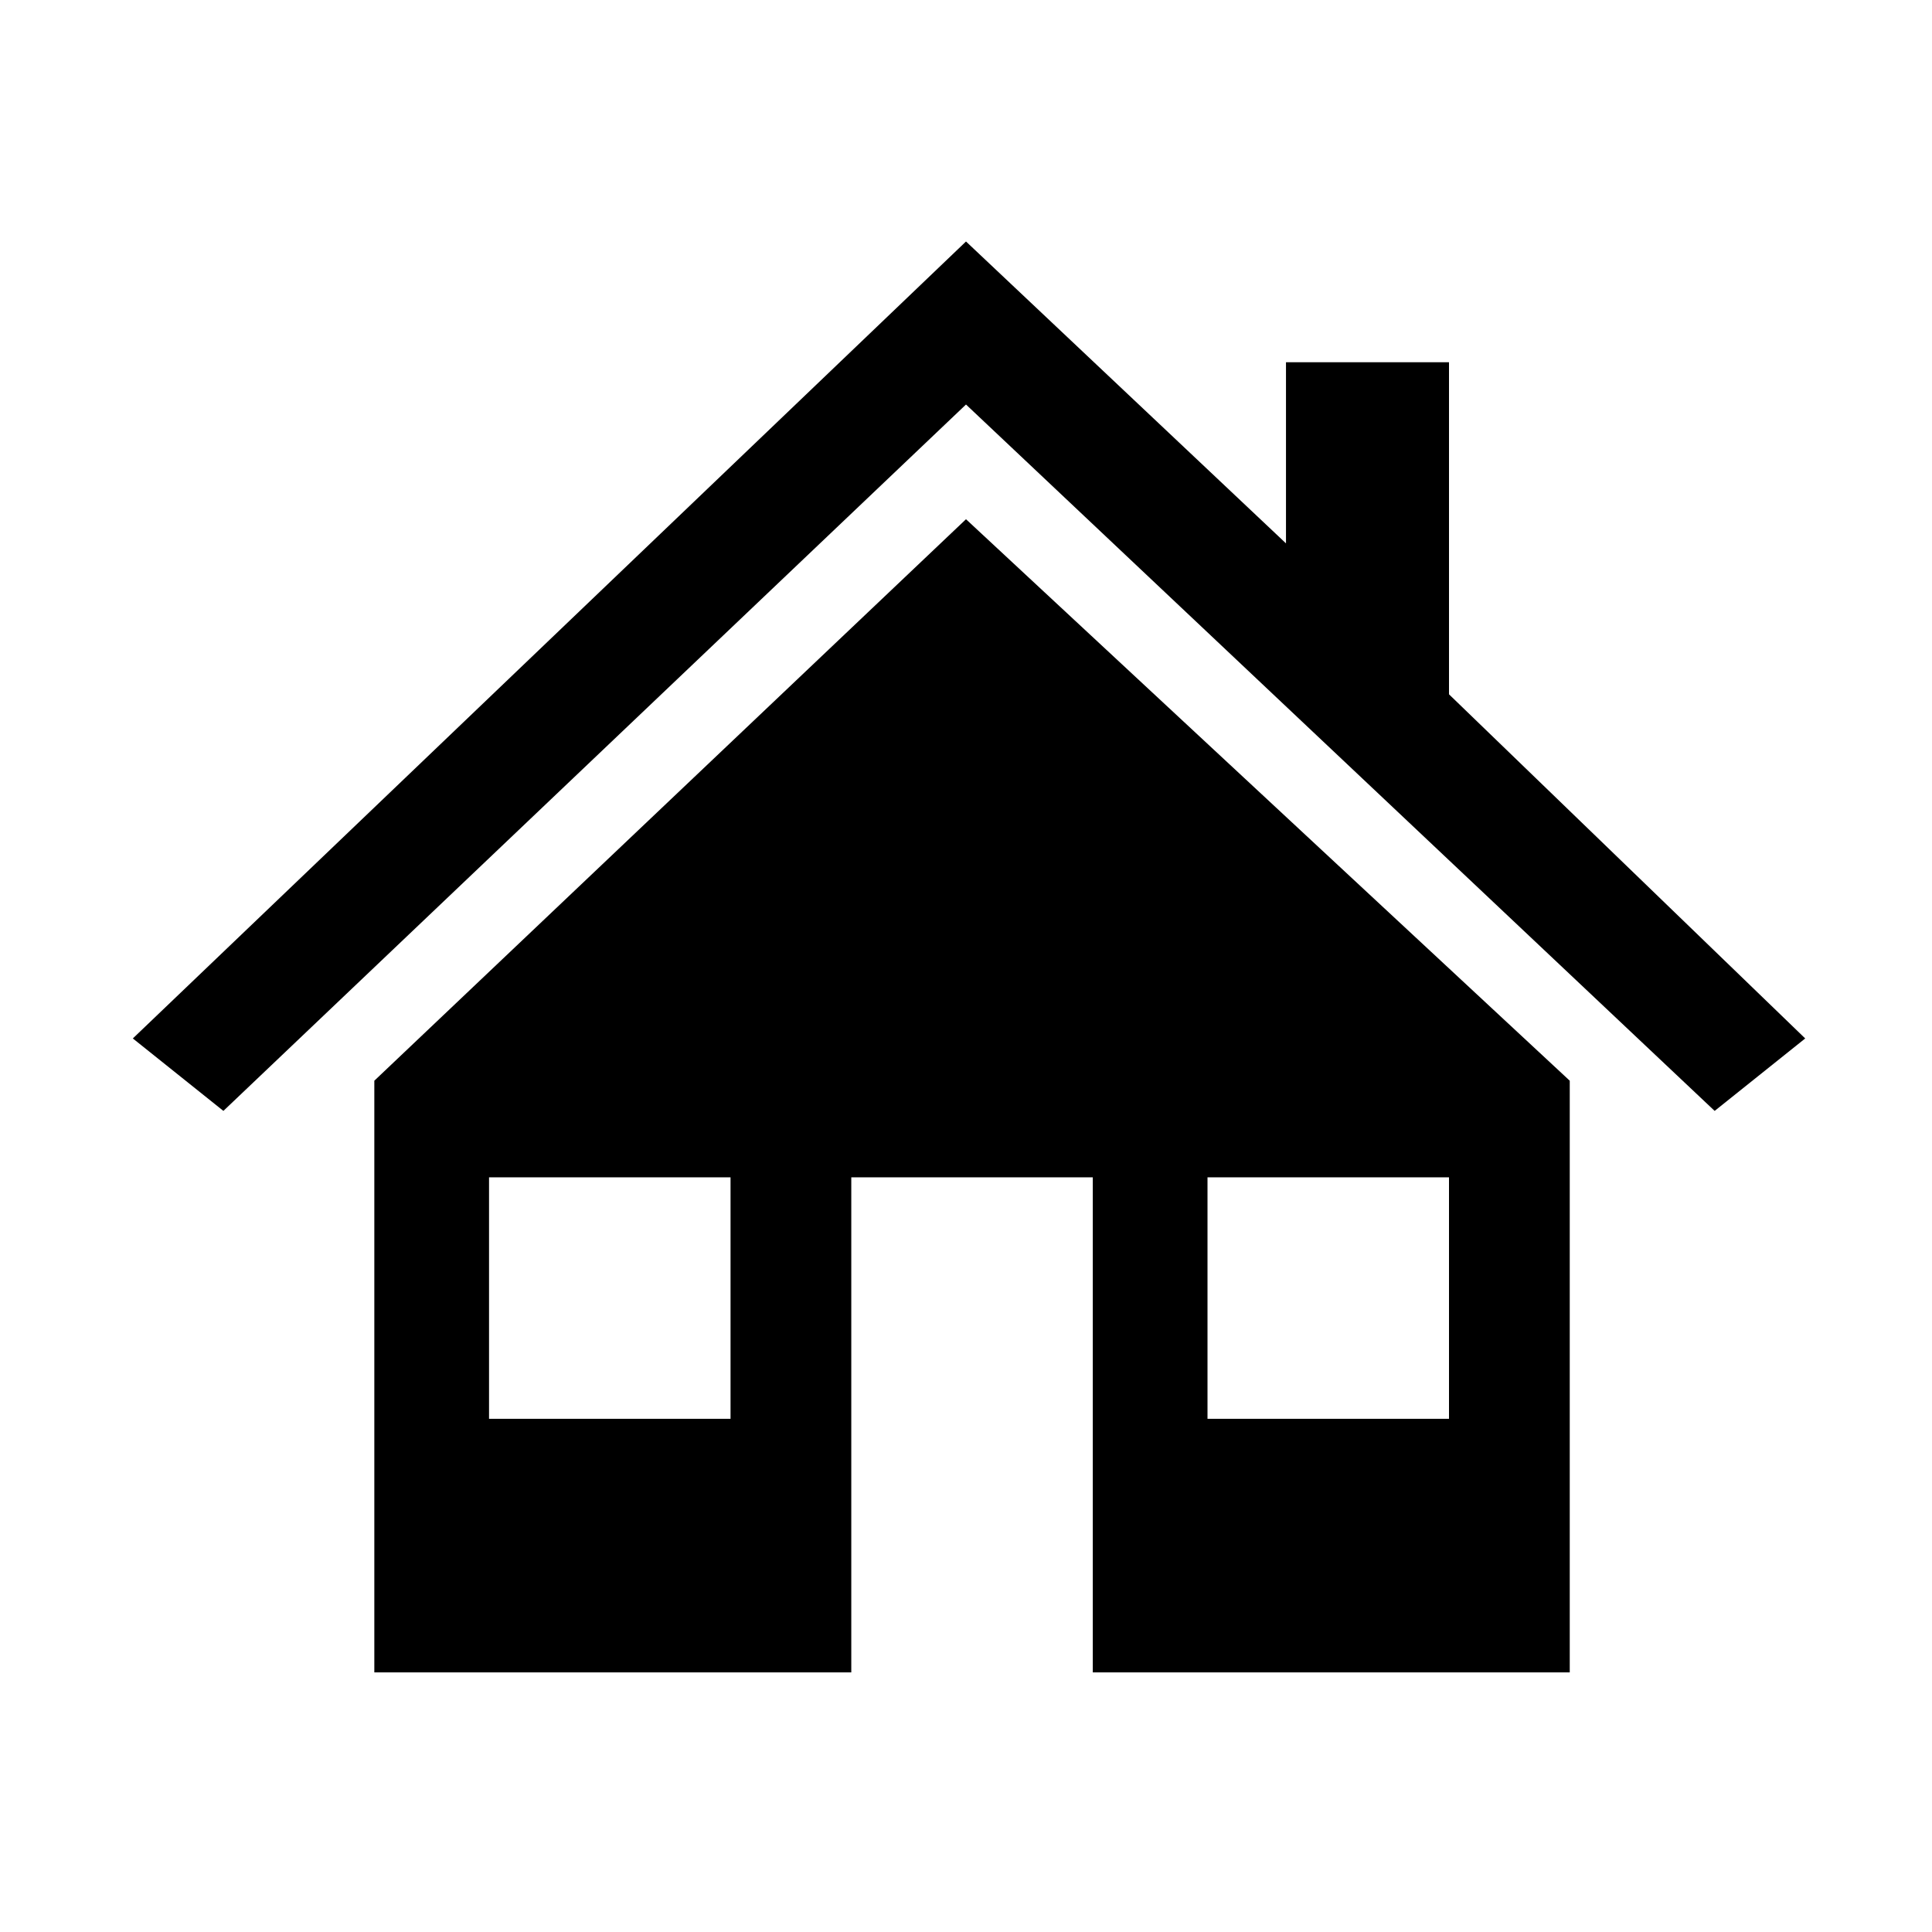
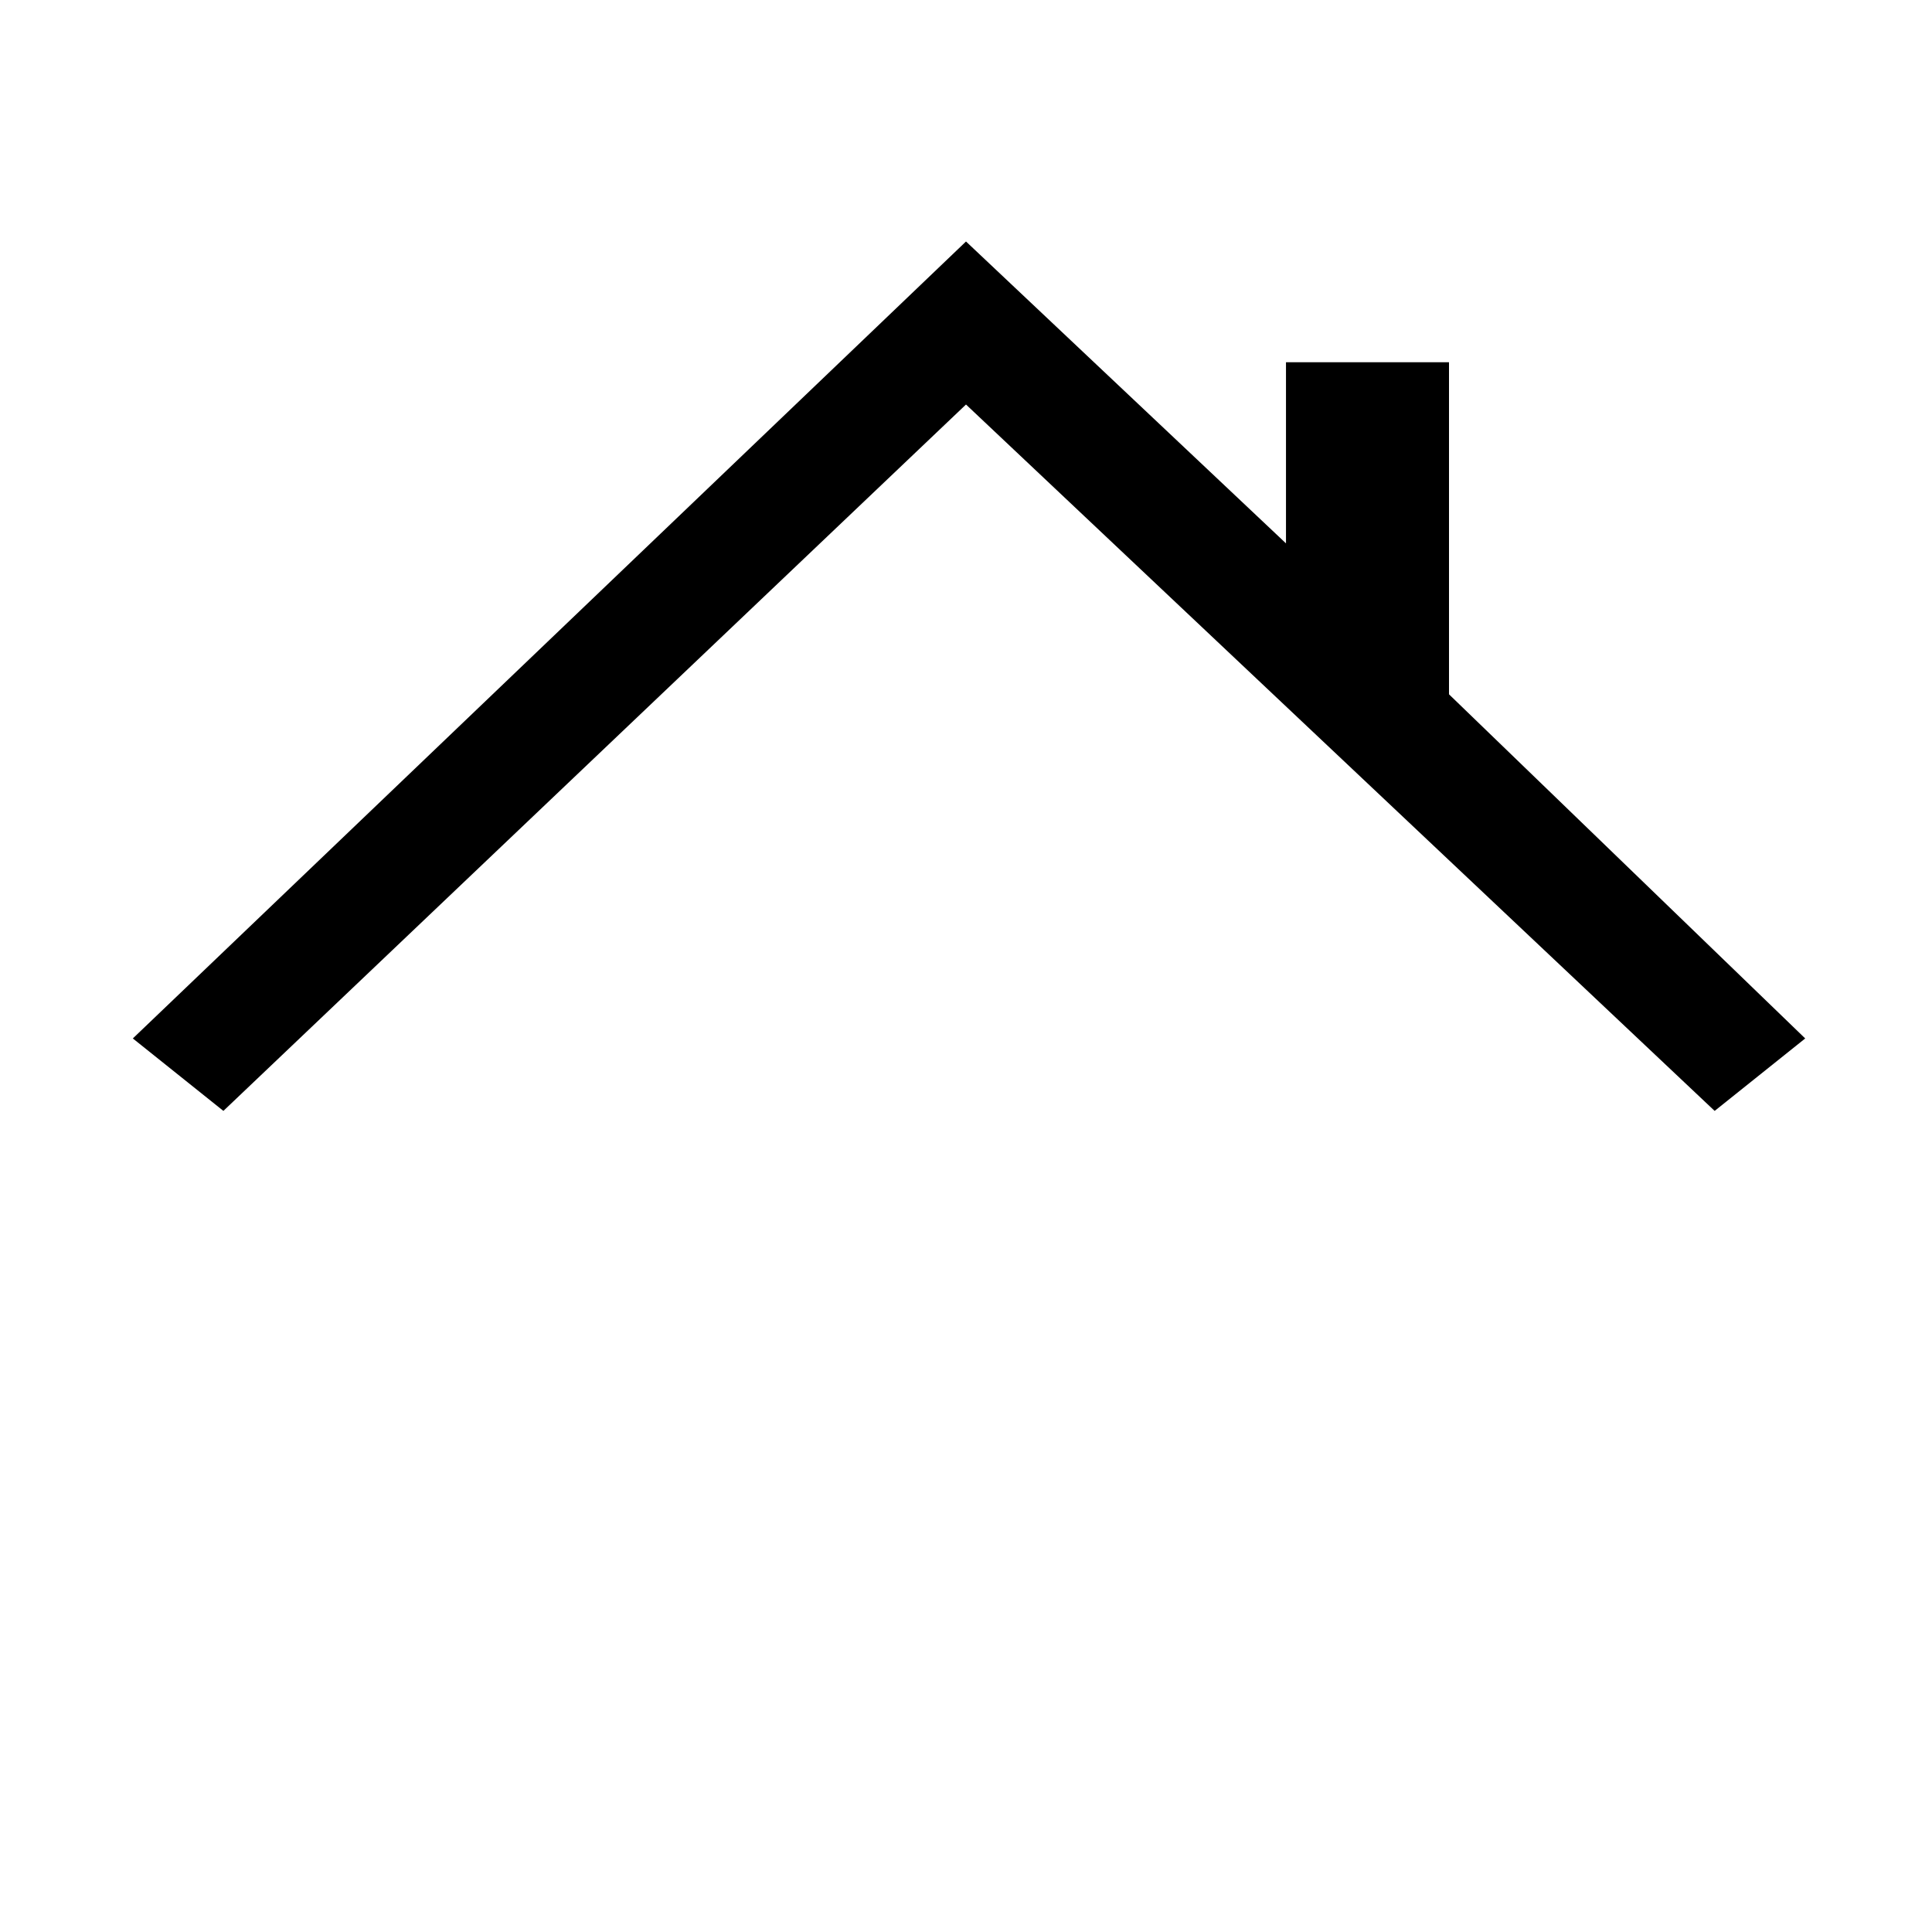
<svg xmlns="http://www.w3.org/2000/svg" version="1.1" id="Layer_1" x="0px" y="0px" viewBox="0 0 32 32" style="enable-background:new 0 0 32 32;" xml:space="preserve">
  <style type="text/css">
	.st0{fill:#231F20;}
</style>
  <g>
    <polygon points="24,11.5 24,6 21.3,6 21.3,9 16,4 2.2,17.2 3.7,18.4 16,6.7 28.4,18.4 29.9,17.2  " />
-     <path d="M20,19.5h4v4h-4V19.5z M12.1,23.5h-4v-4h4V23.5z M6.2,17.9v9.8h7.9v-8.2h4v8.2h7.9v-9.8L16,8.6L6.2,17.9z" />
  </g>
</svg>